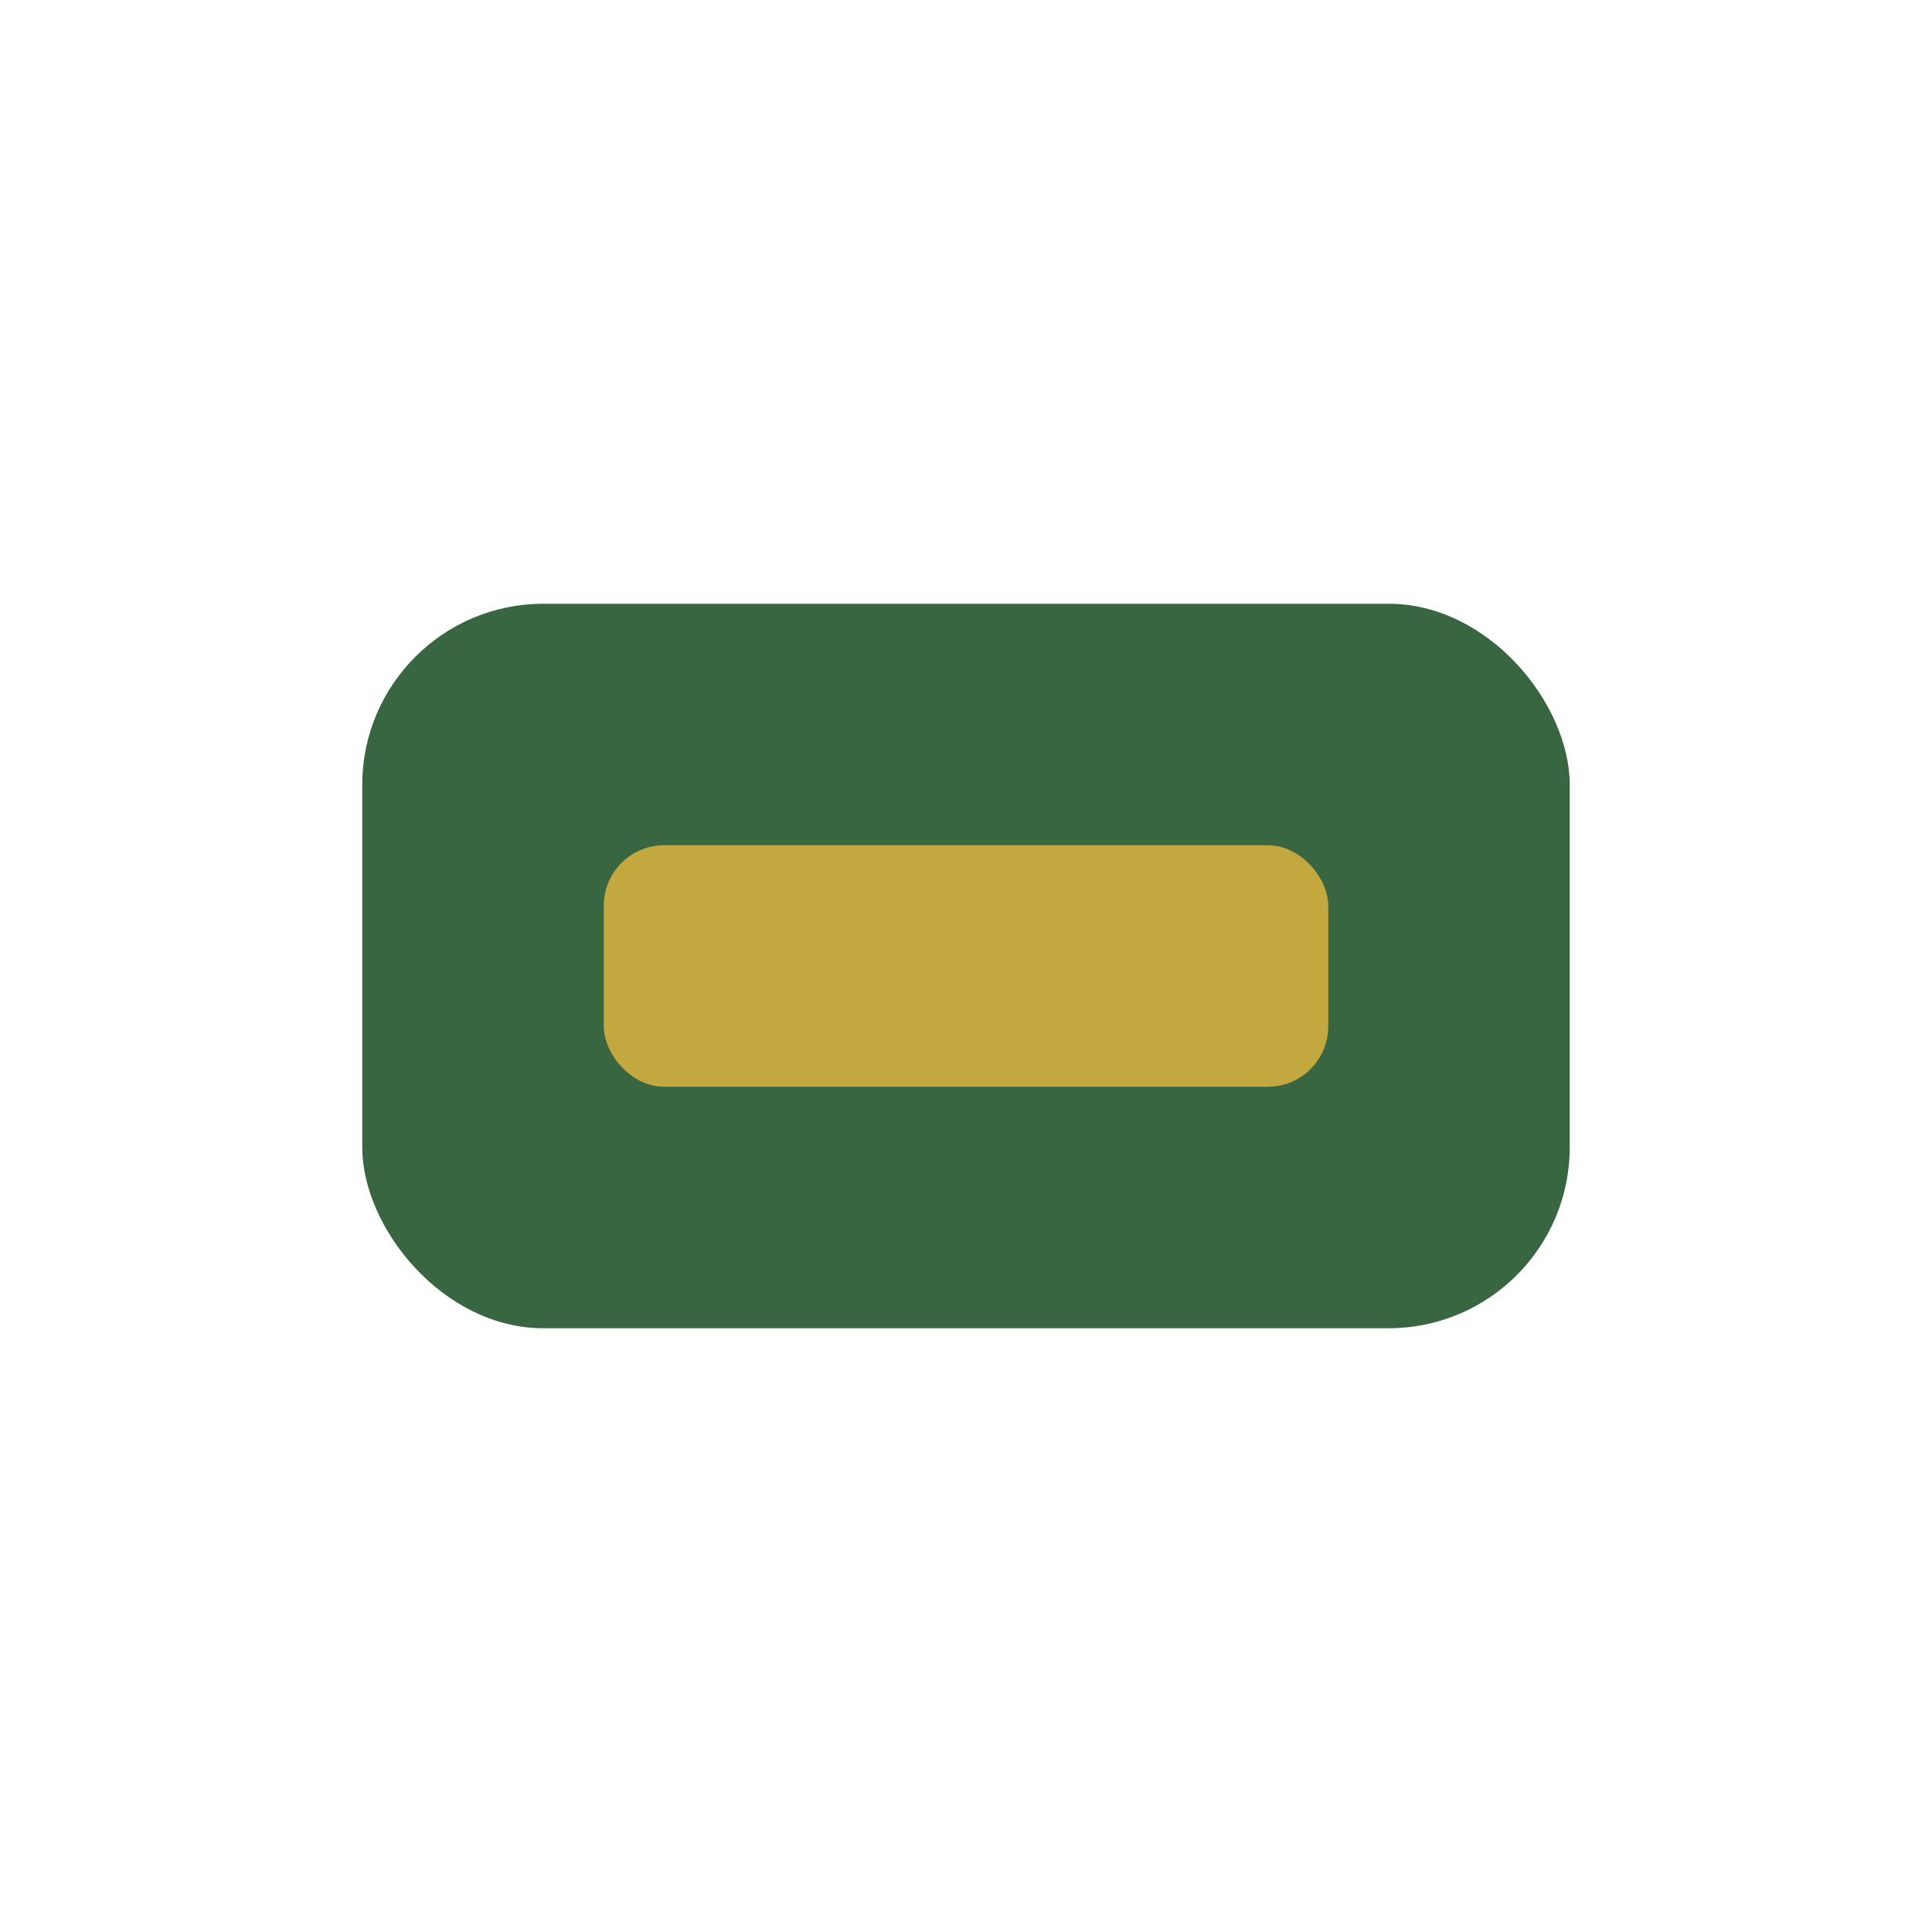
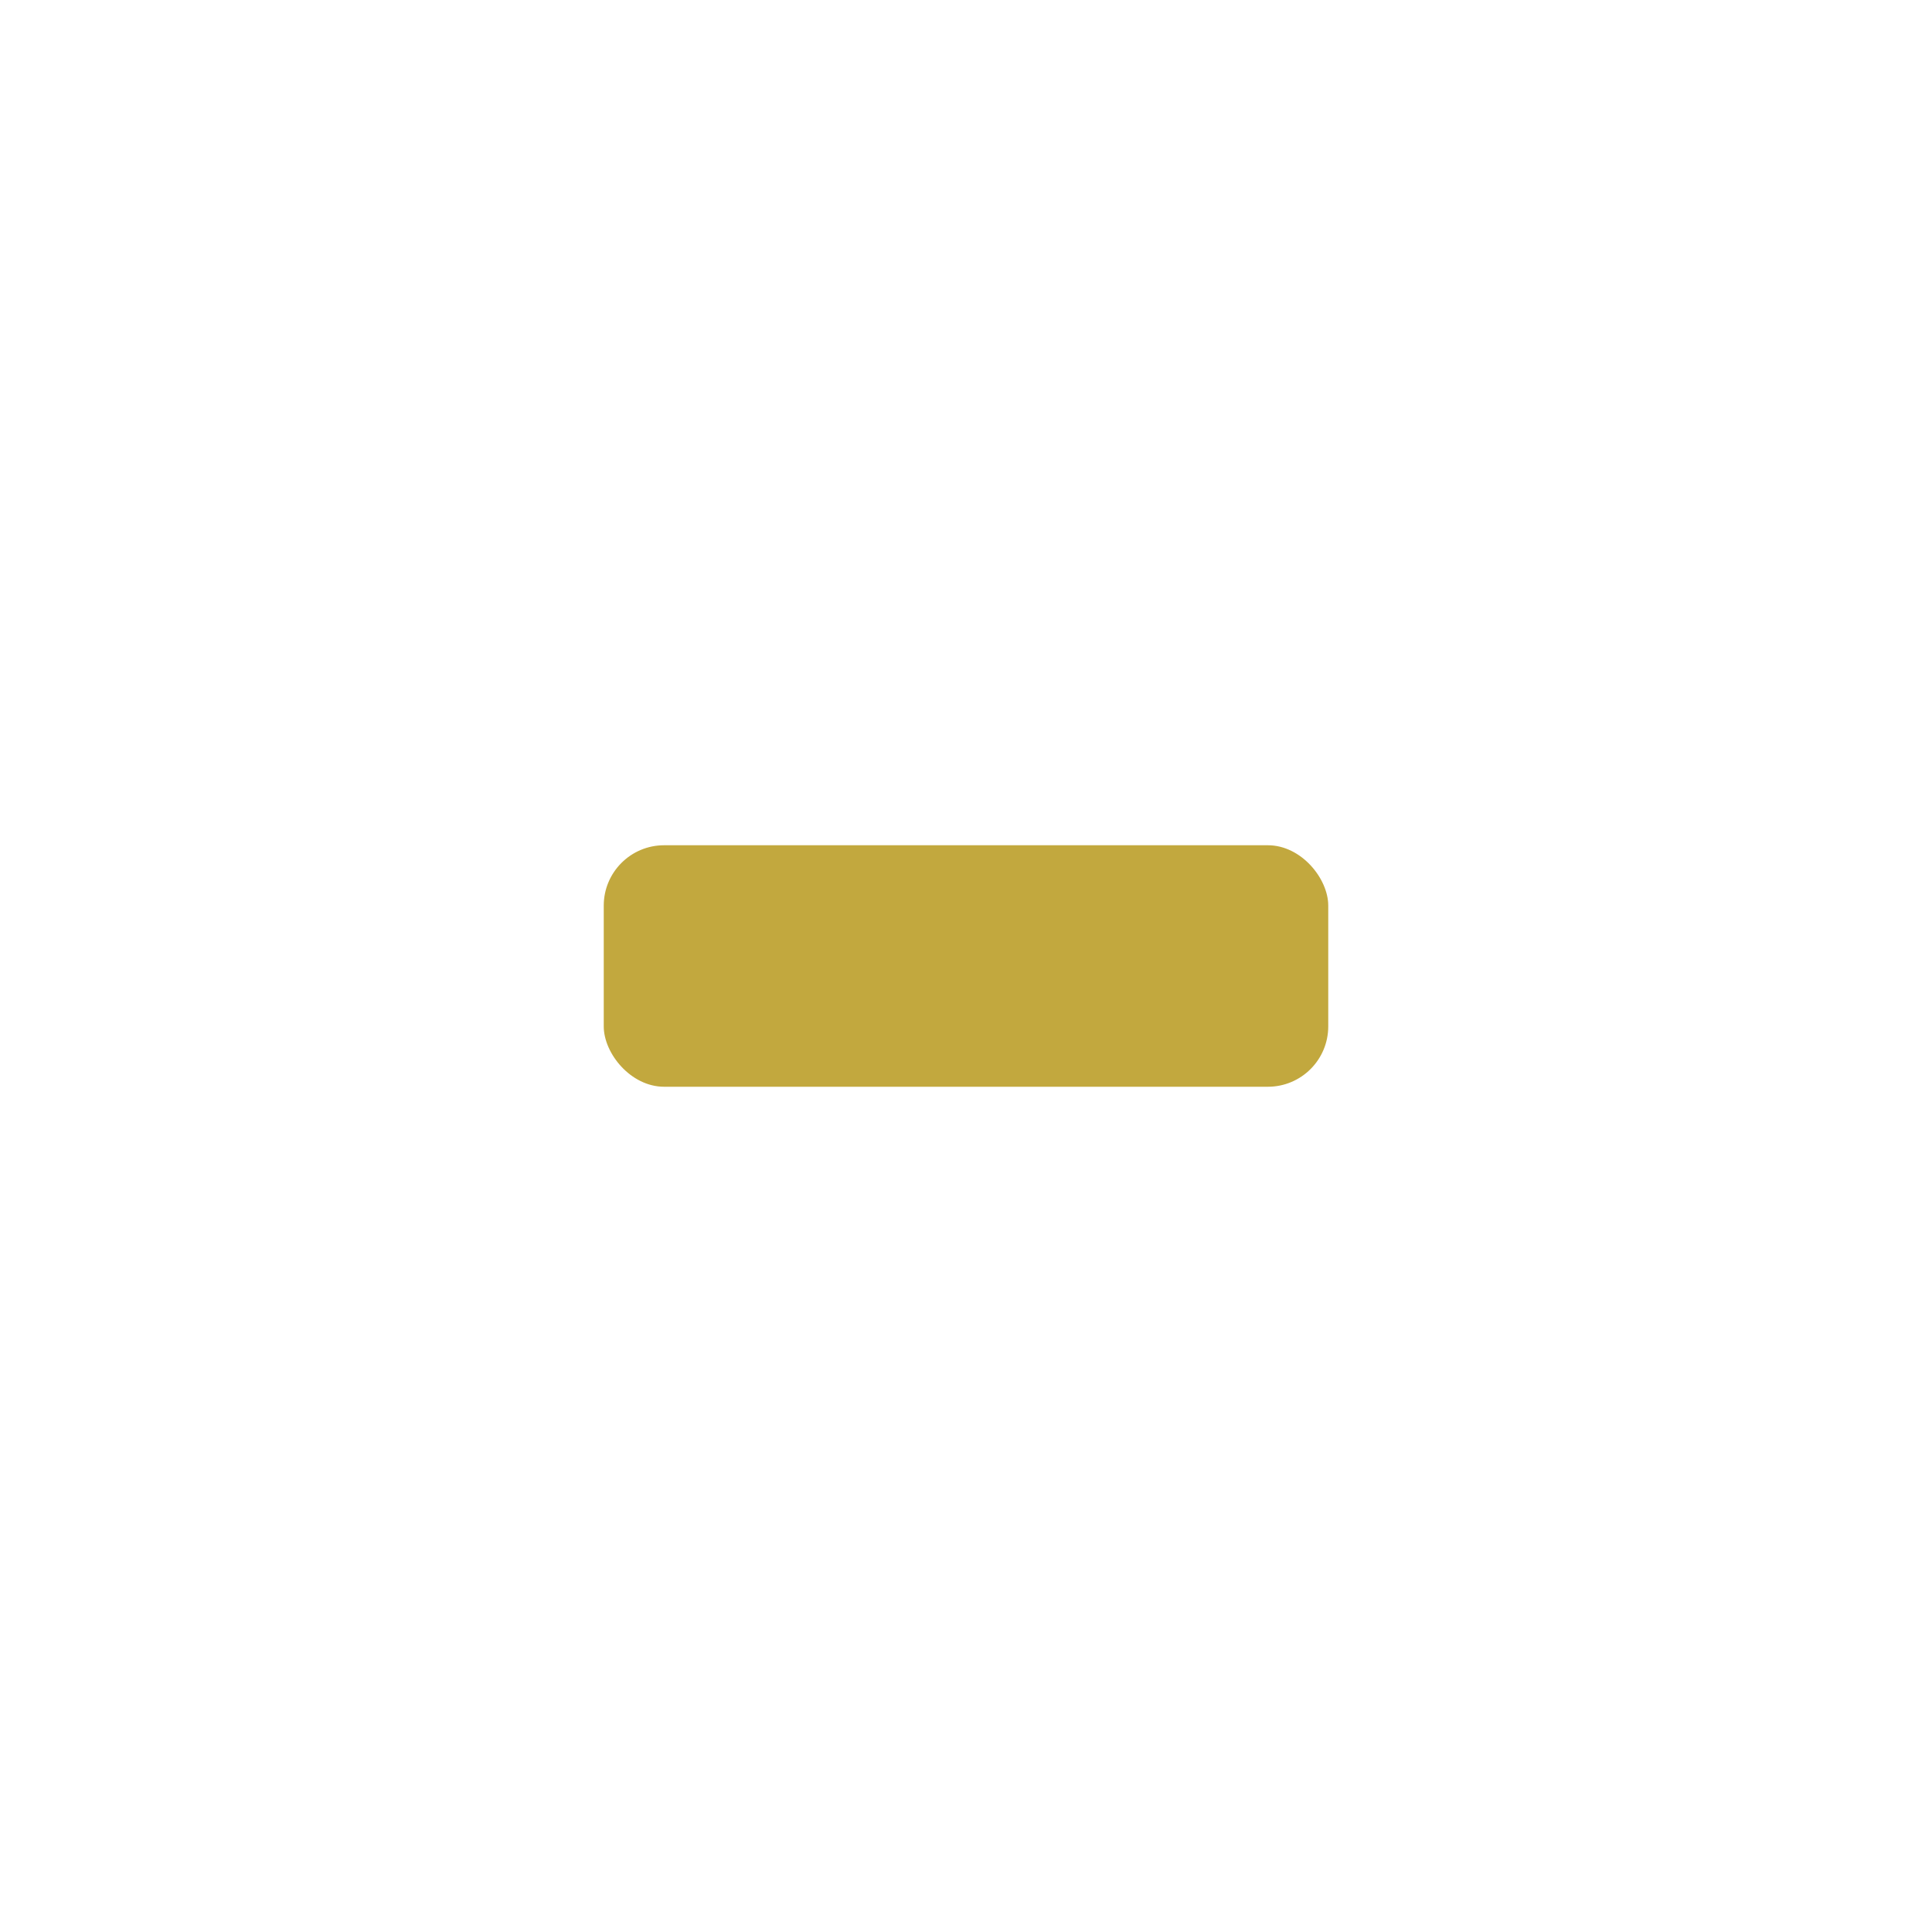
<svg xmlns="http://www.w3.org/2000/svg" width="32" height="32" viewBox="0 0 32 32">
-   <rect x="6" y="10" width="20" height="12" rx="3" fill="#386641" />
  <rect x="10" y="14" width="12" height="4" rx="1" fill="#c2a83e" />
</svg>